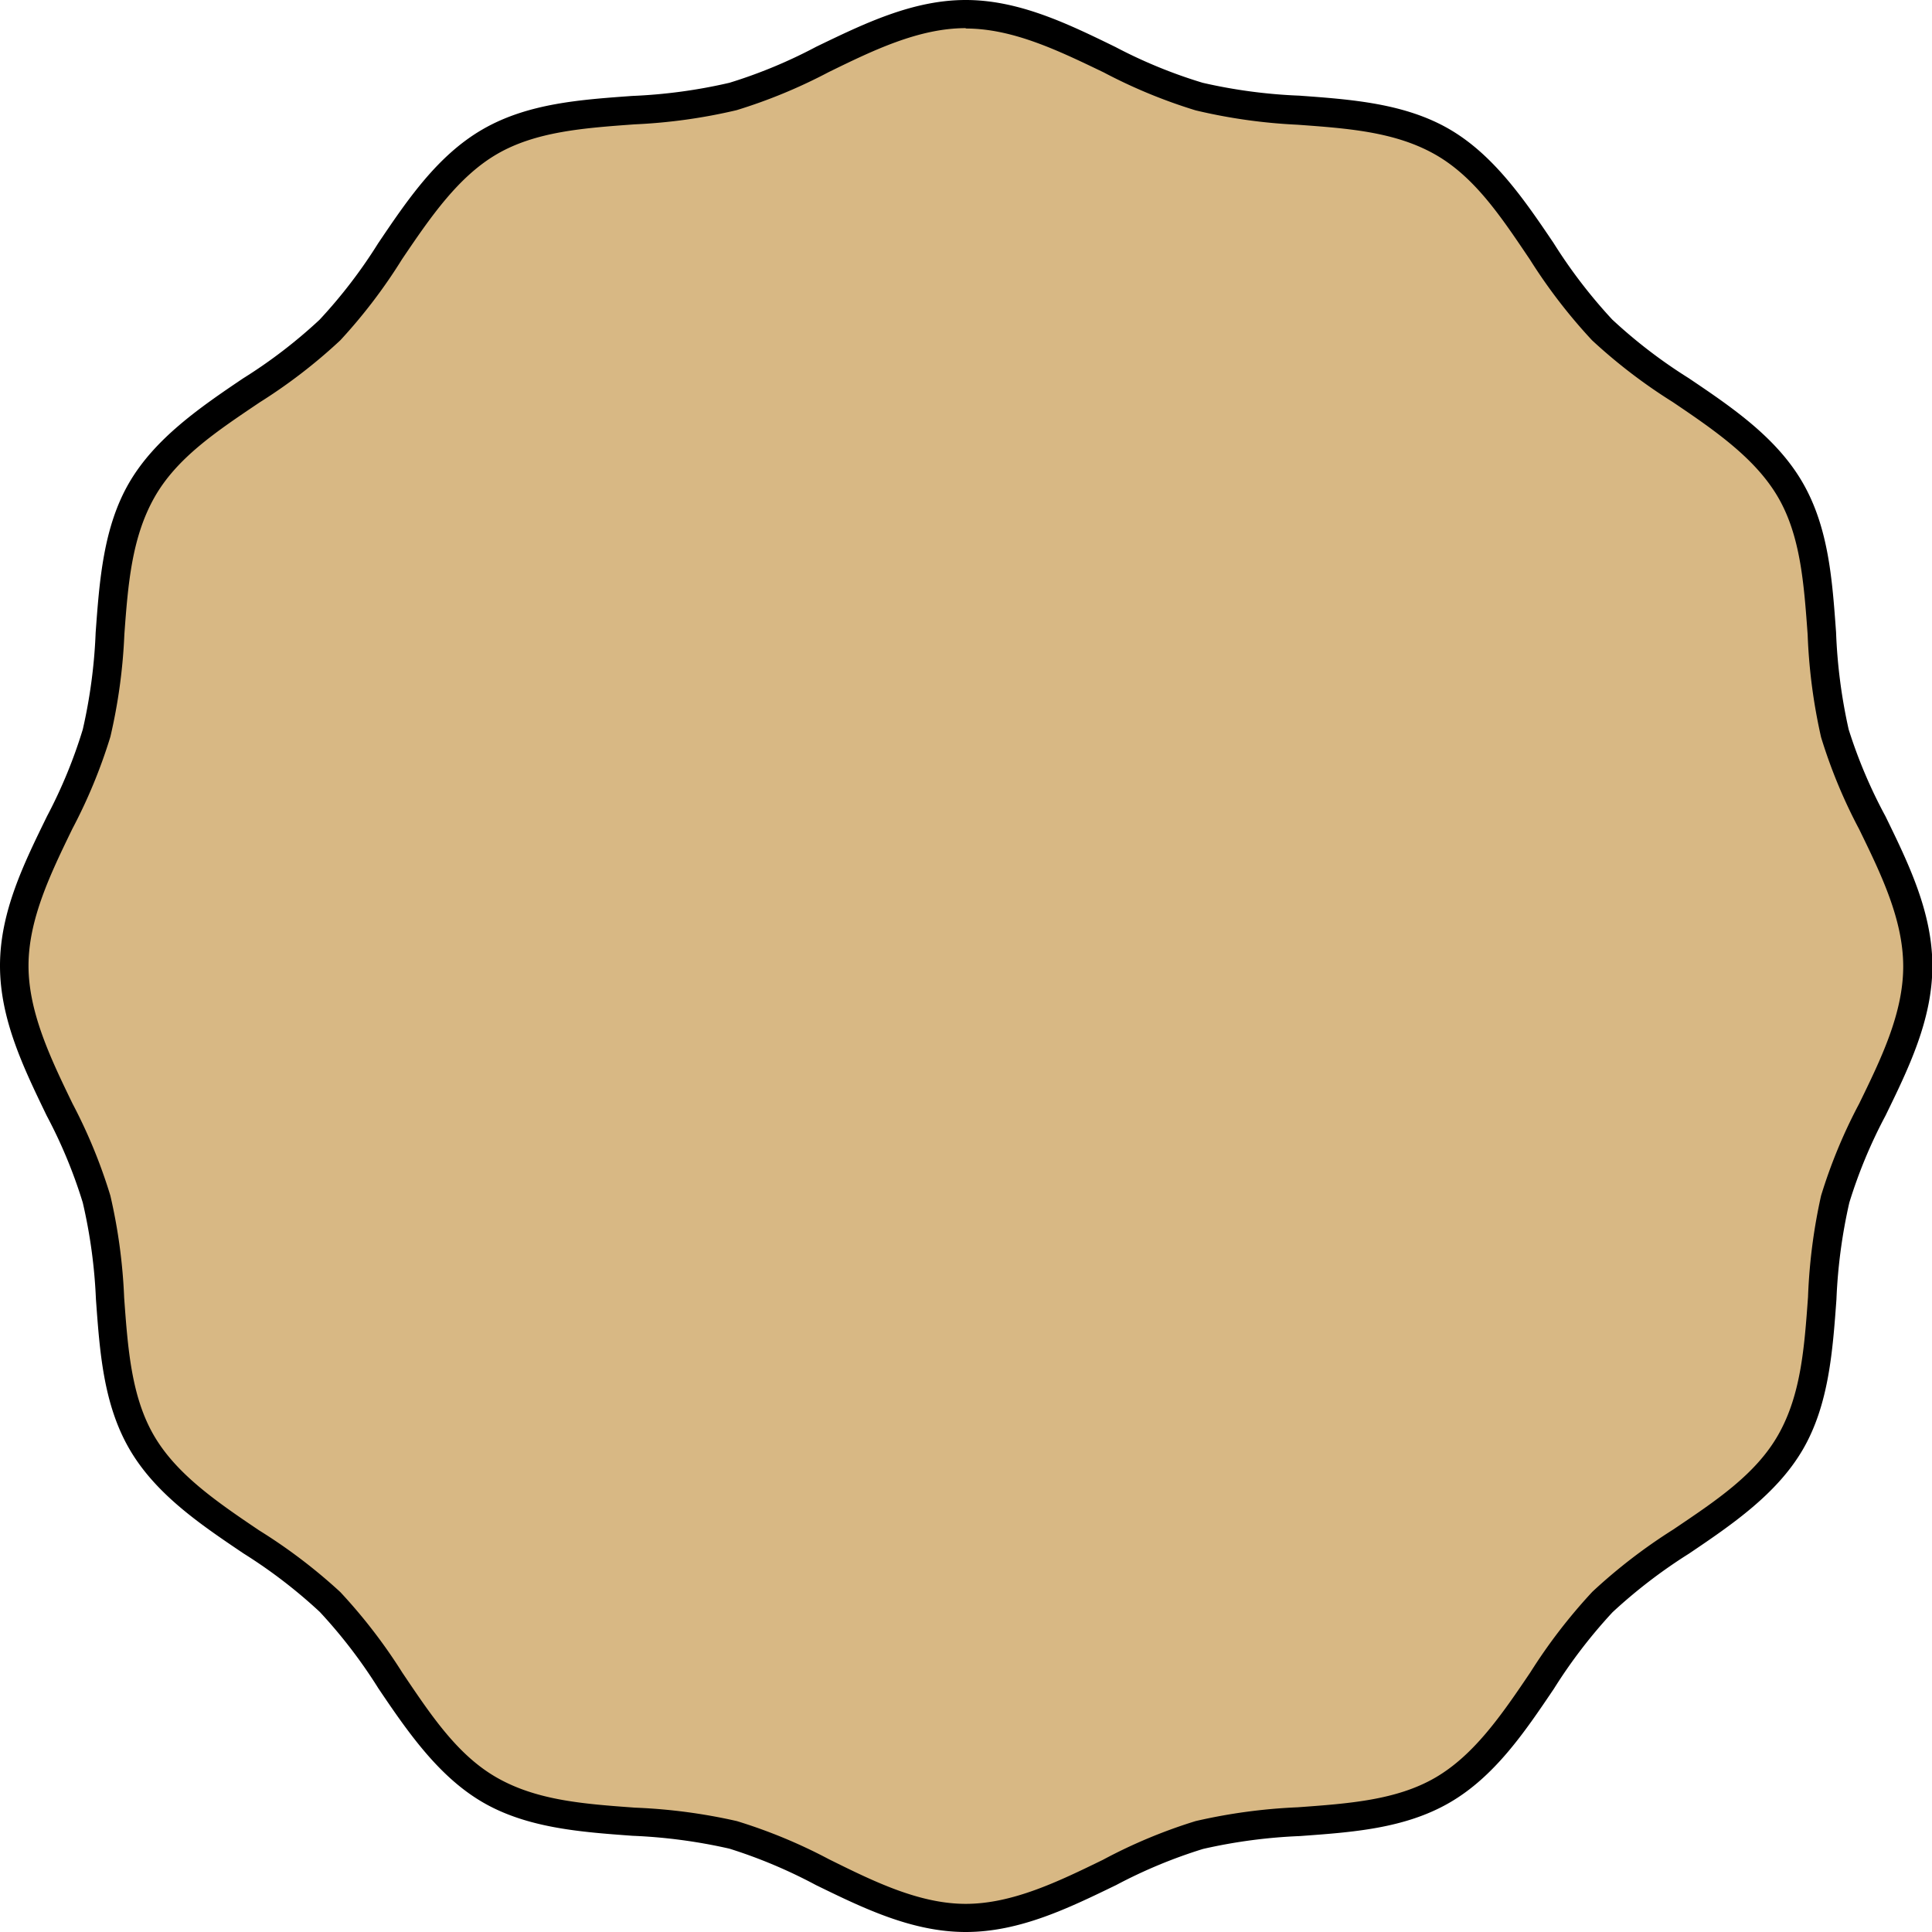
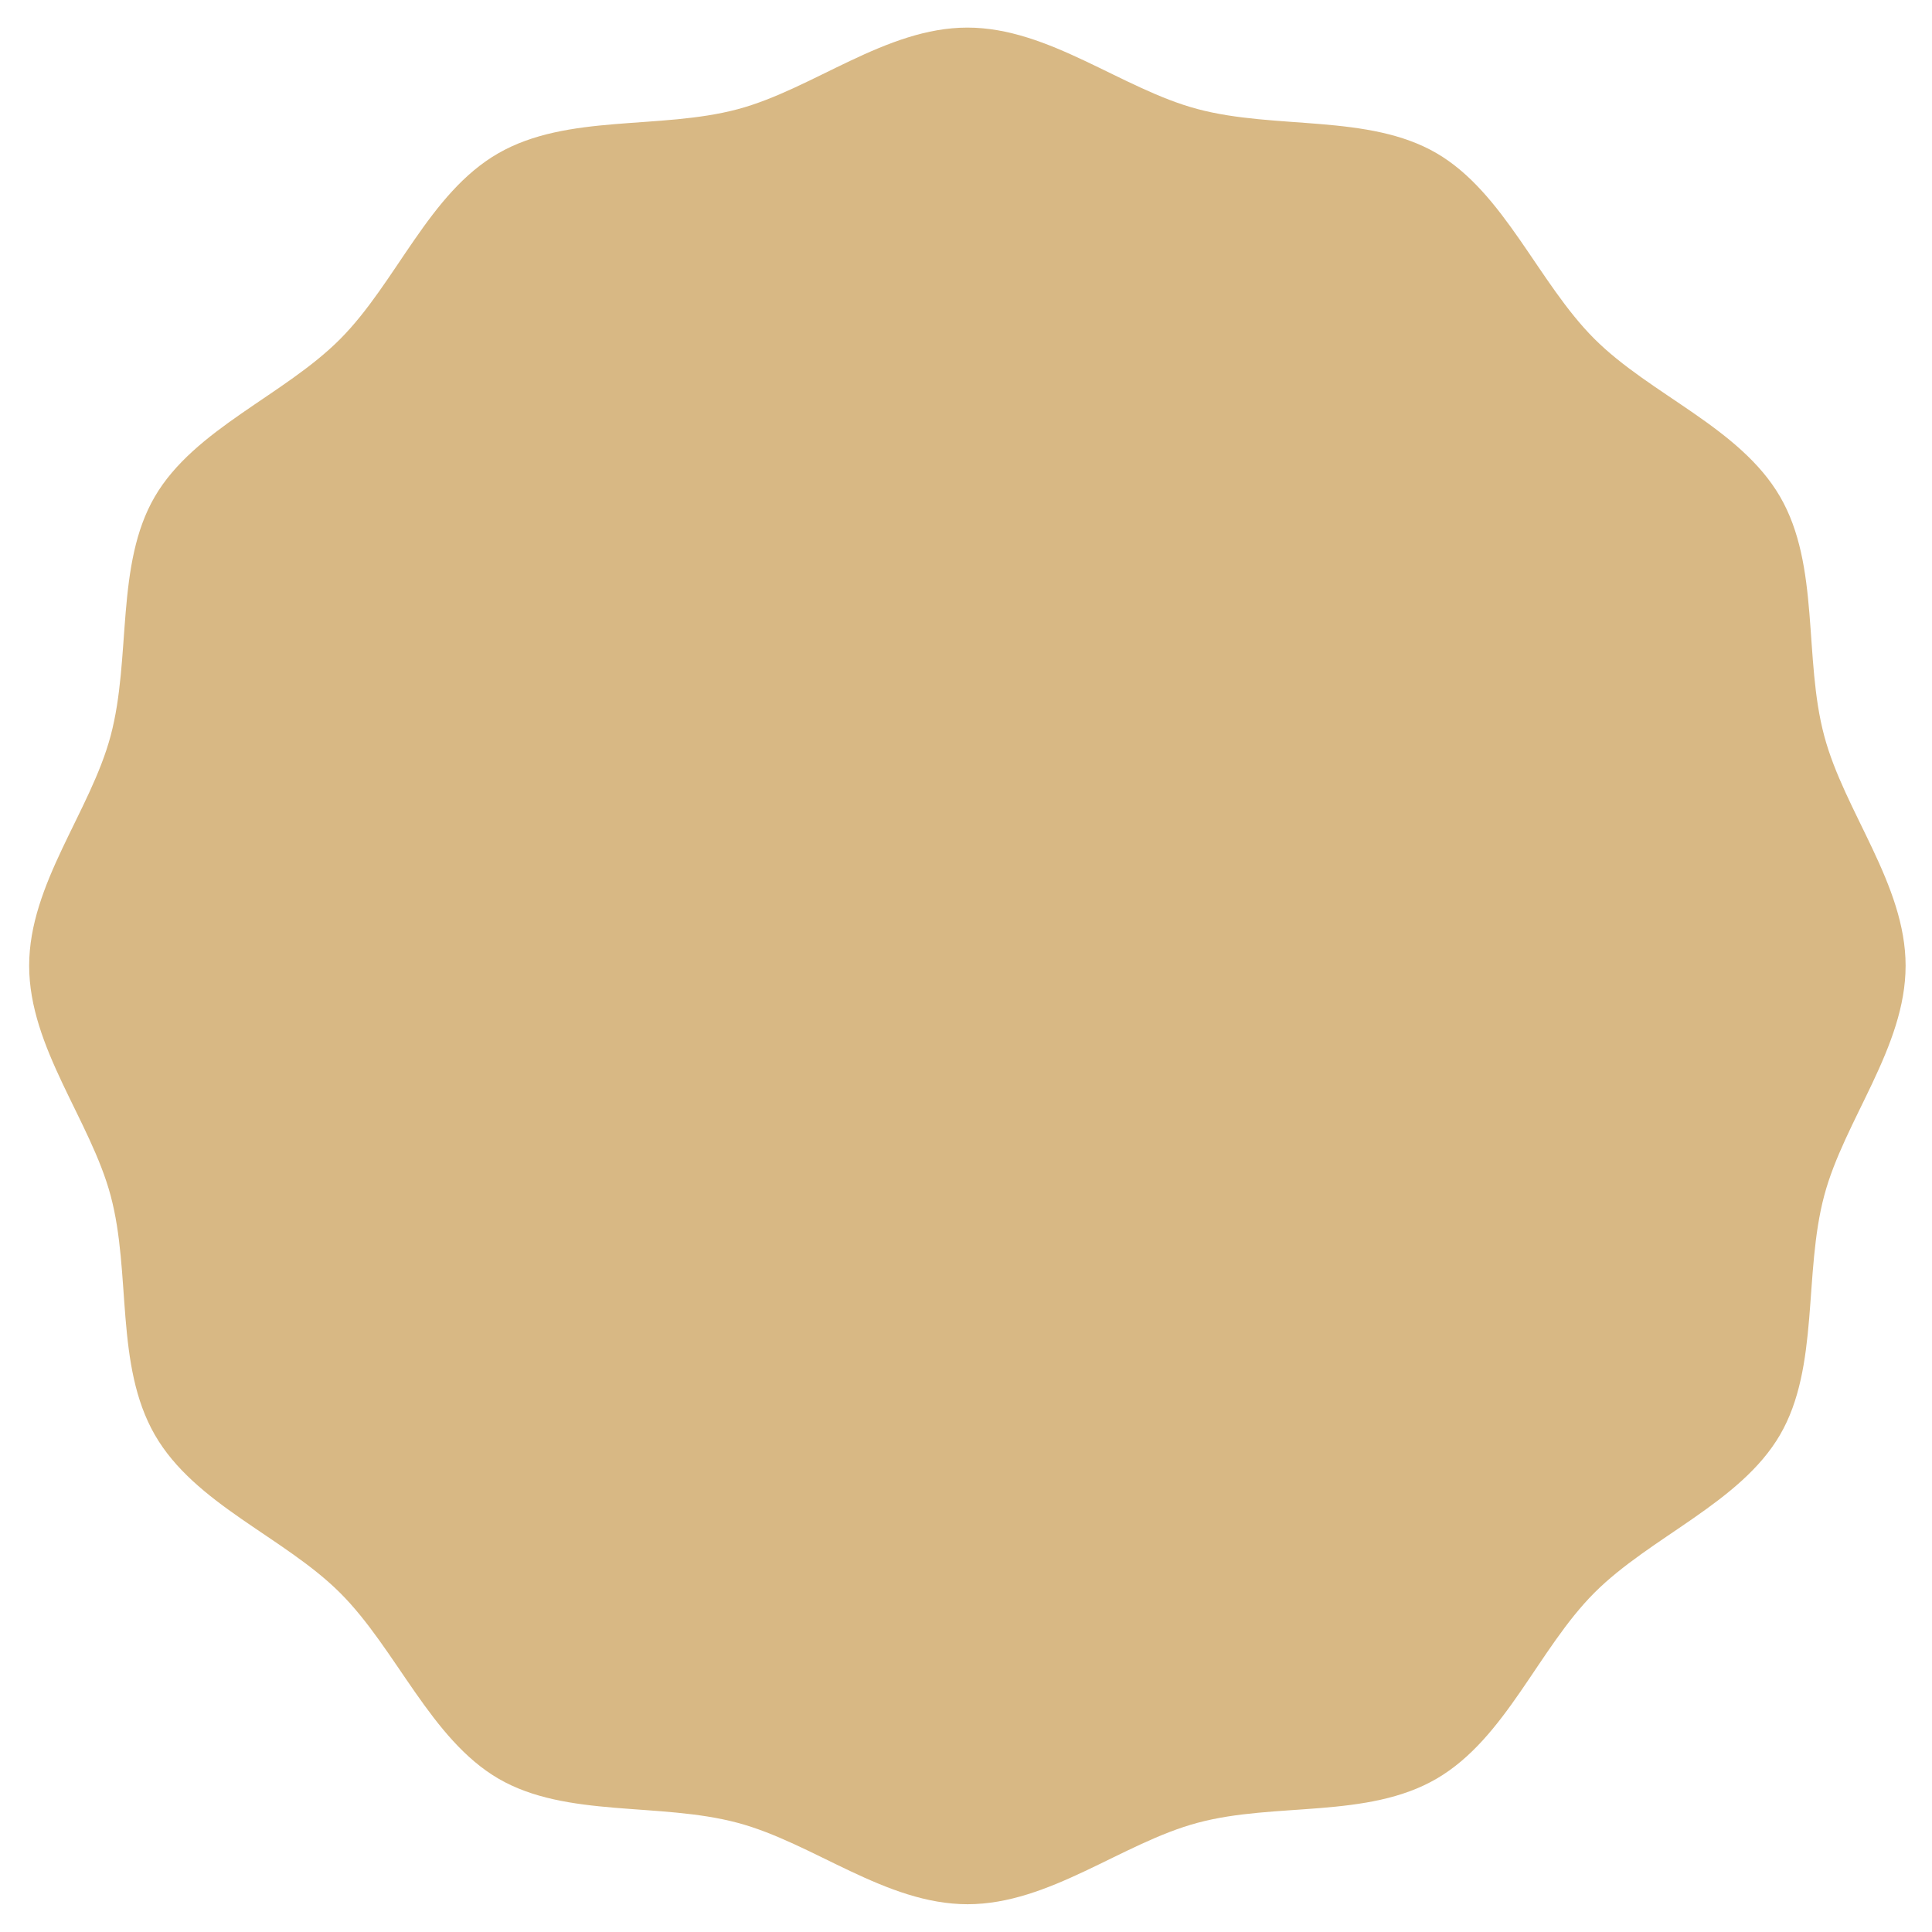
<svg xmlns="http://www.w3.org/2000/svg" viewBox="0 0 210.06 210.06">
  <defs>
    <style>.cls-1{fill:#d8b884;}</style>
  </defs>
  <g id="レイヤー_2" data-name="レイヤー 2">
    <g id="レイヤー_1のコピー_2" data-name="レイヤー 1のコピー 2">
      <path class="cls-1" d="M207.19,105c0,8.88-6.66,16.77-8.85,25-2.26,8.47-.51,18.62-4.8,26s-14.07,11.06-20.18,17.17S163.73,189,156.2,193.39s-17.58,2.53-26,4.8c-8.2,2.19-16.08,8.85-25,8.85s-16.77-6.66-25-8.85c-8.48-2.27-18.63-.51-26-4.8S43.11,179.32,37,173.21,21.18,163.57,16.83,156s-2.54-17.57-4.8-26c-2.19-8.2-8.86-16.09-8.86-25s6.67-16.77,8.86-25c2.26-8.48.5-18.63,4.8-26S30.89,43,37,36.85,46.64,21,54.17,16.67s17.57-2.53,26.05-4.8C88.41,9.68,96.3,3,105.18,3s16.77,6.66,25,8.85c8.47,2.27,18.62.51,26,4.8s11.05,14.07,17.16,20.18S189.18,46.49,193.54,54s2.54,17.57,4.8,26C200.53,88.26,207.19,96.15,207.19,105Z" />
-       <path class="cls-1" d="M105.18,208.57c-5.75,0-11-2.56-16-5a54.44,54.44,0,0,0-9.32-3.87,58,58,0,0,0-10.37-1.38c-5.54-.4-11.28-.81-16-3.57s-8.08-7.59-11.2-12.23a54.24,54.24,0,0,0-6.29-8.19A54.86,54.86,0,0,0,27.73,168c-4.63-3.13-9.42-6.36-12.22-11.2s-3.18-10.5-3.58-16a56.33,56.33,0,0,0-1.38-10.38,53.11,53.11,0,0,0-3.87-9.31c-2.47-5.07-5-10.3-5-16s2.56-11,5-16a52.49,52.49,0,0,0,3.87-9.31A56.22,56.22,0,0,0,11.93,69.3c.4-5.55.82-11.28,3.58-16s7.59-8.07,12.22-11.2a54.2,54.2,0,0,0,8.19-6.28,54.24,54.24,0,0,0,6.29-8.19c3.12-4.63,6.35-9.42,11.2-12.23s10.5-3.17,16-3.57A57.09,57.09,0,0,0,79.82,10.4a52.88,52.88,0,0,0,9.32-3.87c5.06-2.48,10.29-5,16-5s11,2.55,16,5a53.11,53.11,0,0,0,9.31,3.87,57.2,57.2,0,0,0,10.38,1.38c5.54.4,11.27.82,16,3.57S165,23,168.16,27.58a54.86,54.86,0,0,0,6.28,8.19,54.71,54.71,0,0,0,8.19,6.28c4.64,3.13,9.43,6.36,12.23,11.2s3.17,10.5,3.57,16a57.08,57.08,0,0,0,1.39,10.37A52.49,52.49,0,0,0,203.69,89c2.47,5.07,5,10.3,5,16s-2.56,11-5,16a53.11,53.11,0,0,0-3.87,9.31,57.19,57.19,0,0,0-1.39,10.38c-.4,5.54-.81,11.27-3.57,16s-7.59,8.07-12.23,11.2a55.38,55.38,0,0,0-8.19,6.28,54.86,54.86,0,0,0-6.28,8.19c-3.12,4.64-6.35,9.43-11.2,12.23s-10.5,3.17-16,3.57a58.09,58.09,0,0,0-10.38,1.38,54.69,54.69,0,0,0-9.31,3.87C116.17,206,110.93,208.57,105.18,208.57Zm0-204c-5,0-10,2.4-14.7,4.72a56.78,56.78,0,0,1-9.87,4.08,59.75,59.75,0,0,1-10.94,1.48c-5.44.39-10.58.76-14.74,3.17S47.8,24.74,44.74,29.29a58.21,58.21,0,0,1-6.66,8.64,57,57,0,0,1-8.64,6.65c-4.55,3.07-8.84,6-11.29,10.2S15.37,64.08,15,69.52A59.75,59.75,0,0,1,13.5,80.46a55.61,55.61,0,0,1-4.08,9.86C7.1,95.08,4.7,100,4.7,105s2.4,10,4.72,14.71a55.92,55.92,0,0,1,4.08,9.86,59.86,59.86,0,0,1,1.48,11c.39,5.43.76,10.57,3.17,14.73s6.74,7.13,11.29,10.2a57.64,57.64,0,0,1,8.64,6.65,57.78,57.78,0,0,1,6.66,8.65c3.06,4.54,6,8.84,10.19,11.29s9.3,2.77,14.74,3.17a58.07,58.07,0,0,1,10.94,1.48,56,56,0,0,1,9.87,4.07c4.75,2.32,9.66,4.72,14.7,4.72s10-2.4,14.71-4.72a55.87,55.87,0,0,1,9.86-4.07,58.17,58.17,0,0,1,10.95-1.48c5.44-.4,10.57-.77,14.73-3.17s7.13-6.75,10.2-11.29a57.72,57.72,0,0,1,6.65-8.65,57.72,57.72,0,0,1,8.65-6.65c4.54-3.07,8.84-6,11.29-10.2s2.78-9.3,3.17-14.73a59,59,0,0,1,1.48-11,56.64,56.64,0,0,1,4.07-9.86c2.33-4.75,4.73-9.67,4.73-14.71s-2.4-10-4.73-14.71a56.32,56.32,0,0,1-4.07-9.86,58.9,58.9,0,0,1-1.48-10.94c-.39-5.44-.77-10.58-3.17-14.74s-6.75-7.13-11.29-10.2a57.07,57.07,0,0,1-8.65-6.65,58.15,58.15,0,0,1-6.65-8.64c-3.07-4.55-6-8.84-10.2-11.29s-9.29-2.78-14.73-3.17a59.86,59.86,0,0,1-10.95-1.48,56.69,56.69,0,0,1-9.86-4.08C115.14,7,110.23,4.55,105.18,4.55Z" />
-       <path d="M105,210.06c-5.83,0-11.14-2.59-16.28-5.1A54.65,54.65,0,0,0,79.31,201a58,58,0,0,0-10.53-1.4c-5.62-.41-11.44-.83-16.27-3.63s-8.2-7.7-11.37-12.4a55.13,55.13,0,0,0-6.37-8.31,55.28,55.28,0,0,0-8.31-6.37c-4.7-3.17-9.56-6.45-12.4-11.36s-3.22-10.65-3.63-16.28A56.87,56.87,0,0,0,9,130.76a53.57,53.57,0,0,0-3.92-9.45C2.6,116.17,0,110.86,0,105S2.6,93.89,5.11,88.75A53.8,53.8,0,0,0,9,79.31a57.1,57.1,0,0,0,1.4-10.53c.41-5.62.83-11.44,3.63-16.27s7.7-8.2,12.4-11.37a54.63,54.63,0,0,0,8.31-6.37,54.63,54.63,0,0,0,6.37-8.31c3.17-4.7,6.45-9.56,11.37-12.4s10.65-3.22,16.27-3.63A57.1,57.1,0,0,0,79.31,9a53.8,53.8,0,0,0,9.44-3.92C93.89,2.6,99.2,0,105,0s11.14,2.6,16.28,5.11A53.57,53.57,0,0,0,130.76,9a56.87,56.87,0,0,0,10.52,1.4c5.63.41,11.44.83,16.28,3.63s8.19,7.7,11.36,12.4a55.94,55.94,0,0,0,6.37,8.31,55.13,55.13,0,0,0,8.31,6.37c4.7,3.17,9.56,6.45,12.4,11.37s3.22,10.65,3.63,16.27A58,58,0,0,0,201,79.31,53.87,53.87,0,0,0,205,88.75c2.51,5.14,5.1,10.45,5.1,16.28s-2.59,11.14-5.1,16.28a53.64,53.64,0,0,0-3.93,9.45,57.74,57.74,0,0,0-1.4,10.52c-.41,5.63-.83,11.44-3.63,16.28s-7.7,8.19-12.4,11.36a56.47,56.47,0,0,0-8.31,6.37,55.79,55.79,0,0,0-6.37,8.31c-3.17,4.7-6.45,9.56-11.36,12.4s-10.65,3.22-16.28,3.63a57.74,57.74,0,0,0-10.52,1.4,54.41,54.41,0,0,0-9.45,3.93C116.17,207.47,110.86,210.06,105,210.06Zm0-207c-5.11,0-10.1,2.43-14.92,4.79a57.48,57.48,0,0,1-10,4.13A59.76,59.76,0,0,1,69,13.52c-5.51.4-10.73.78-14.94,3.22s-7.24,6.84-10.35,11.45A58.2,58.2,0,0,1,37,37a58.2,58.2,0,0,1-8.77,6.75c-4.61,3.11-9,6-11.45,10.35S13.92,63.49,13.52,69A59.76,59.76,0,0,1,12,80.11a57.48,57.48,0,0,1-4.13,10C5.53,94.93,3.1,99.92,3.1,105S5.53,115.13,7.89,120A57.25,57.25,0,0,1,12,130a59.77,59.77,0,0,1,1.5,11.1c.4,5.52.78,10.73,3.22,14.95s6.84,7.23,11.45,10.34A58.86,58.86,0,0,1,37,173.1a58.71,58.71,0,0,1,6.75,8.77c3.11,4.61,6,9,10.35,11.45s9.43,2.82,14.94,3.22A60.62,60.62,0,0,1,80.11,198a56.76,56.76,0,0,1,10,4.14C94.93,204.53,99.92,207,105,207s10.1-2.44,14.92-4.79A56.54,56.54,0,0,1,130,198a60.63,60.63,0,0,1,11.1-1.5c5.52-.4,10.73-.77,14.95-3.22s7.23-6.84,10.34-11.45a59.38,59.38,0,0,1,6.75-8.77,59.38,59.38,0,0,1,8.77-6.75c4.61-3.11,9-6,11.45-10.34s2.82-9.43,3.22-14.95A60.63,60.63,0,0,1,198,130a56.54,56.54,0,0,1,4.14-10c2.35-4.82,4.79-9.8,4.79-14.92s-2.44-10.1-4.79-14.92a56.76,56.76,0,0,1-4.14-10A60.62,60.62,0,0,1,196.54,69c-.4-5.51-.77-10.73-3.22-14.94s-6.84-7.24-11.45-10.35A58.71,58.71,0,0,1,173.1,37a58.86,58.86,0,0,1-6.75-8.77c-3.11-4.61-6-9-10.34-11.45s-9.43-2.82-14.95-3.22A59.77,59.77,0,0,1,130,12a57.25,57.25,0,0,1-10-4.13C115.13,5.53,110.15,3.1,105,3.1Z" />
    </g>
  </g>
</svg>